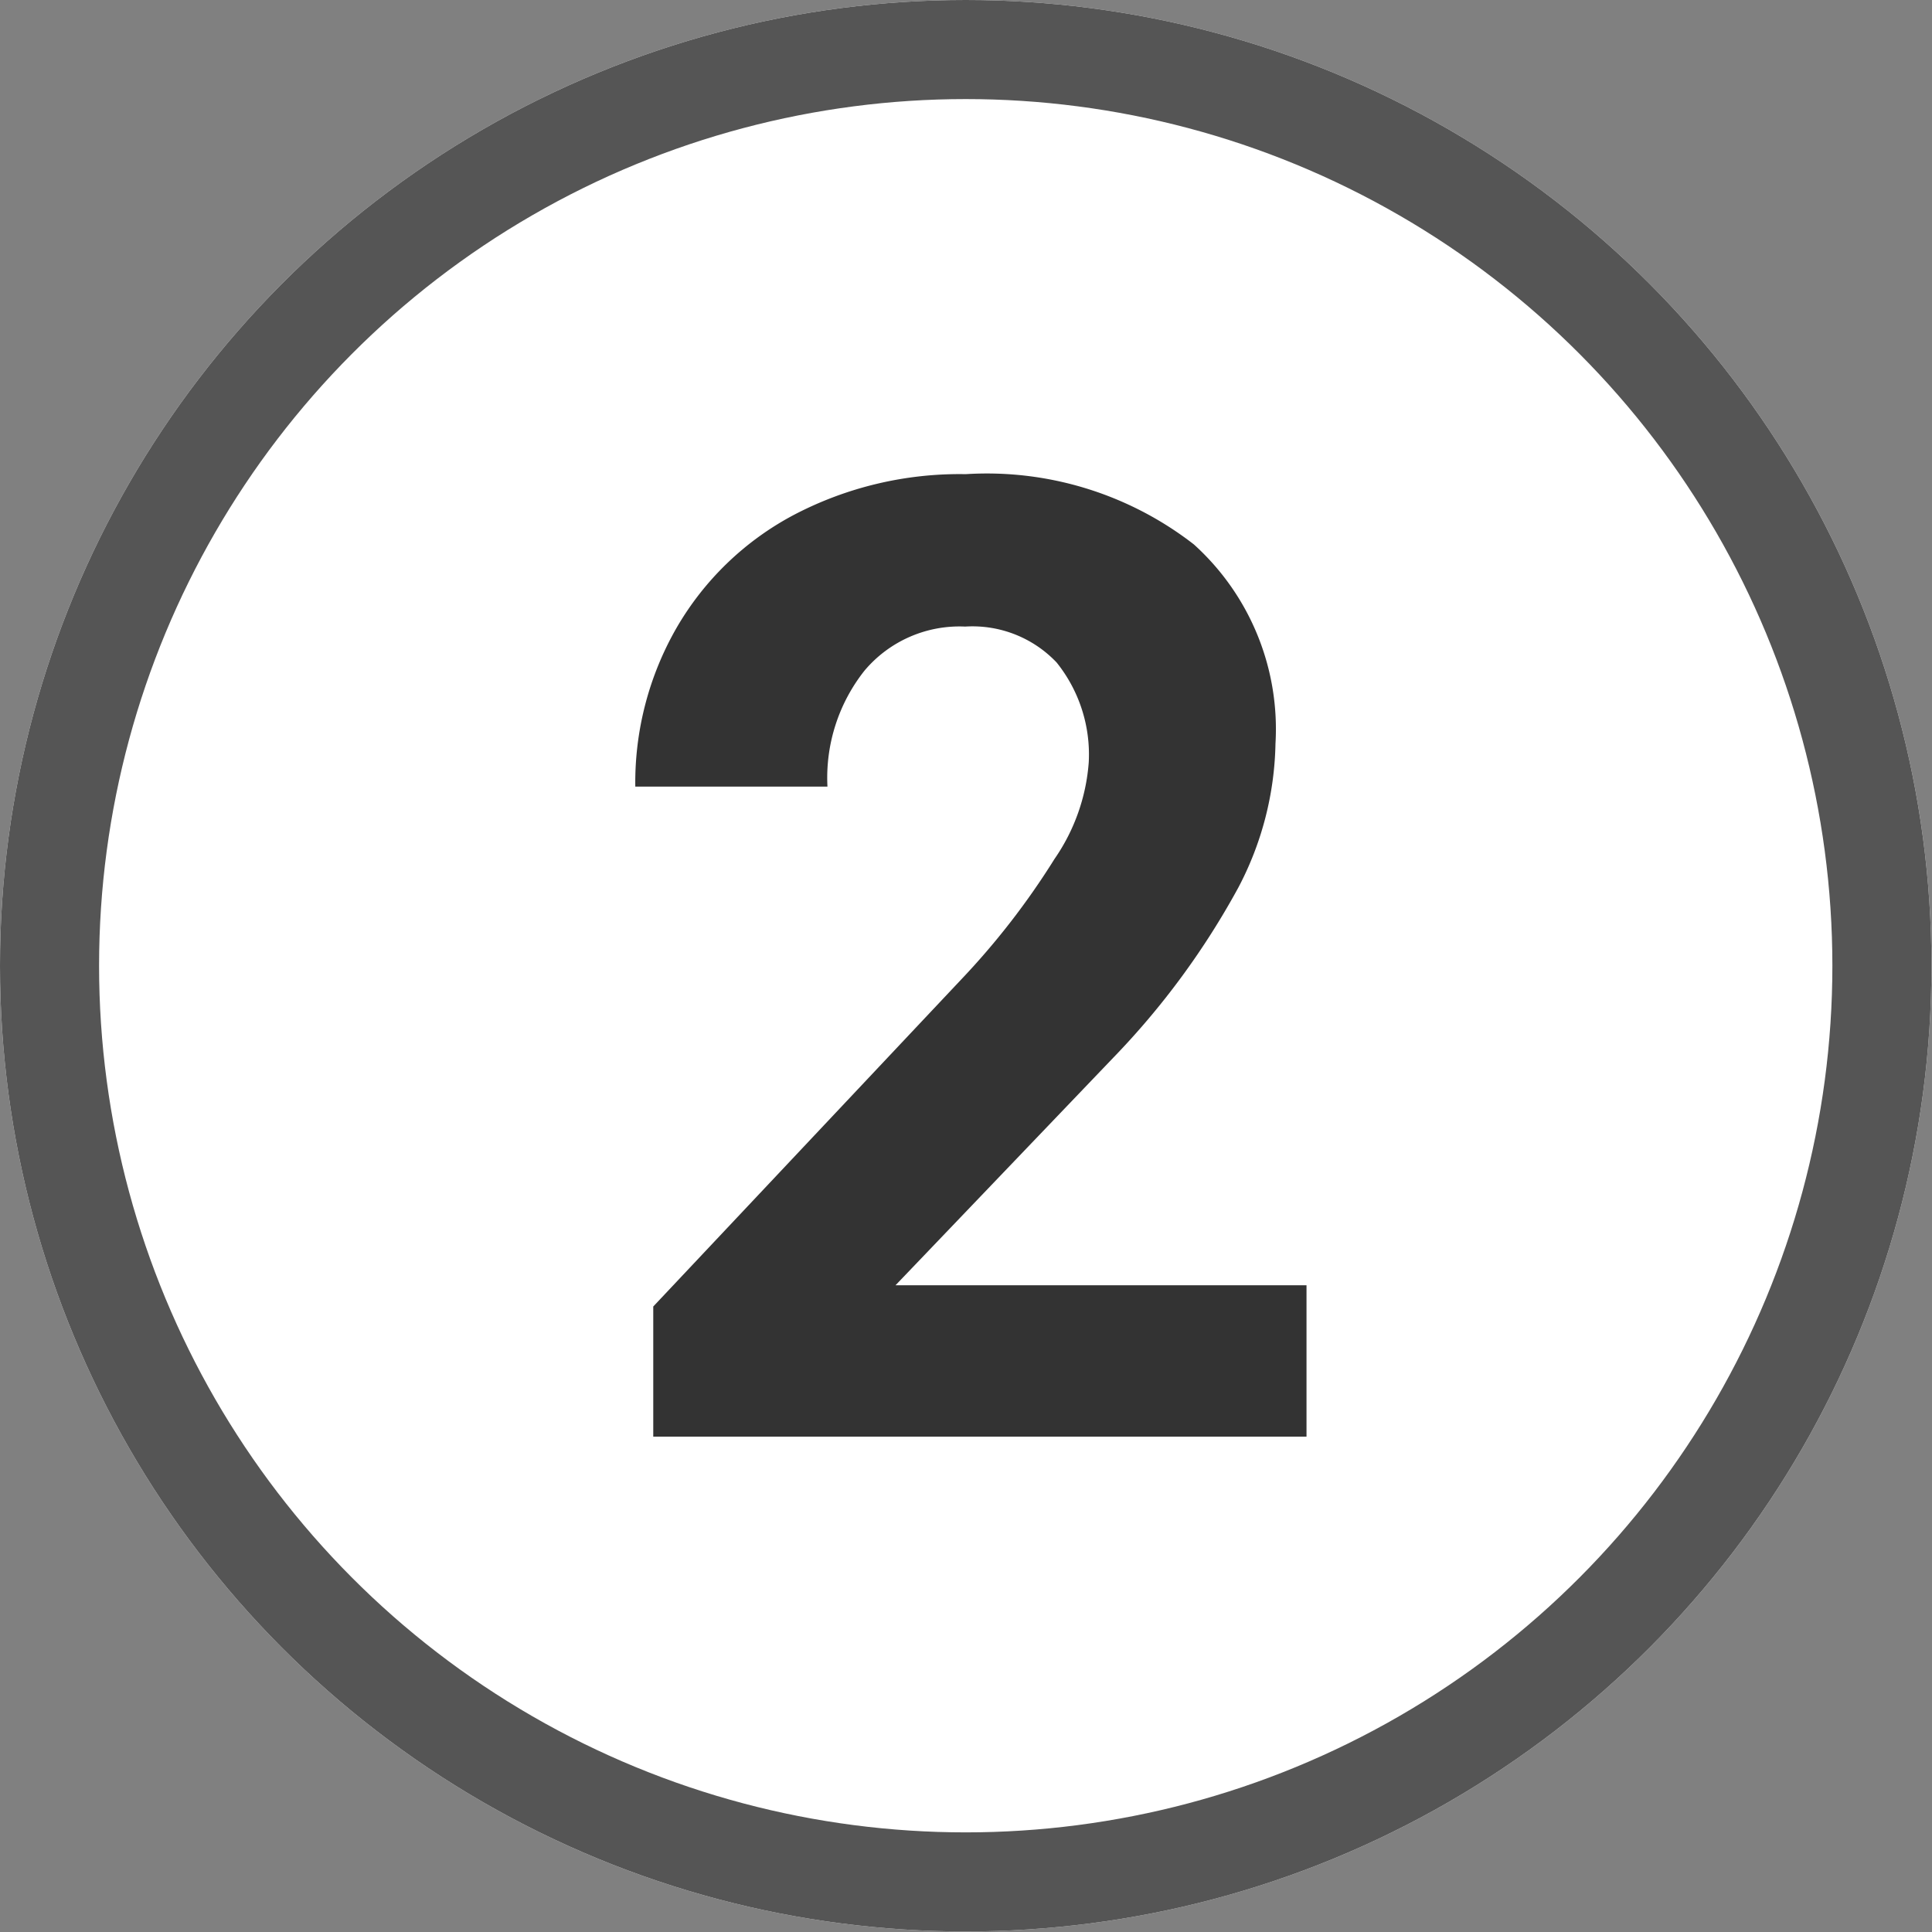
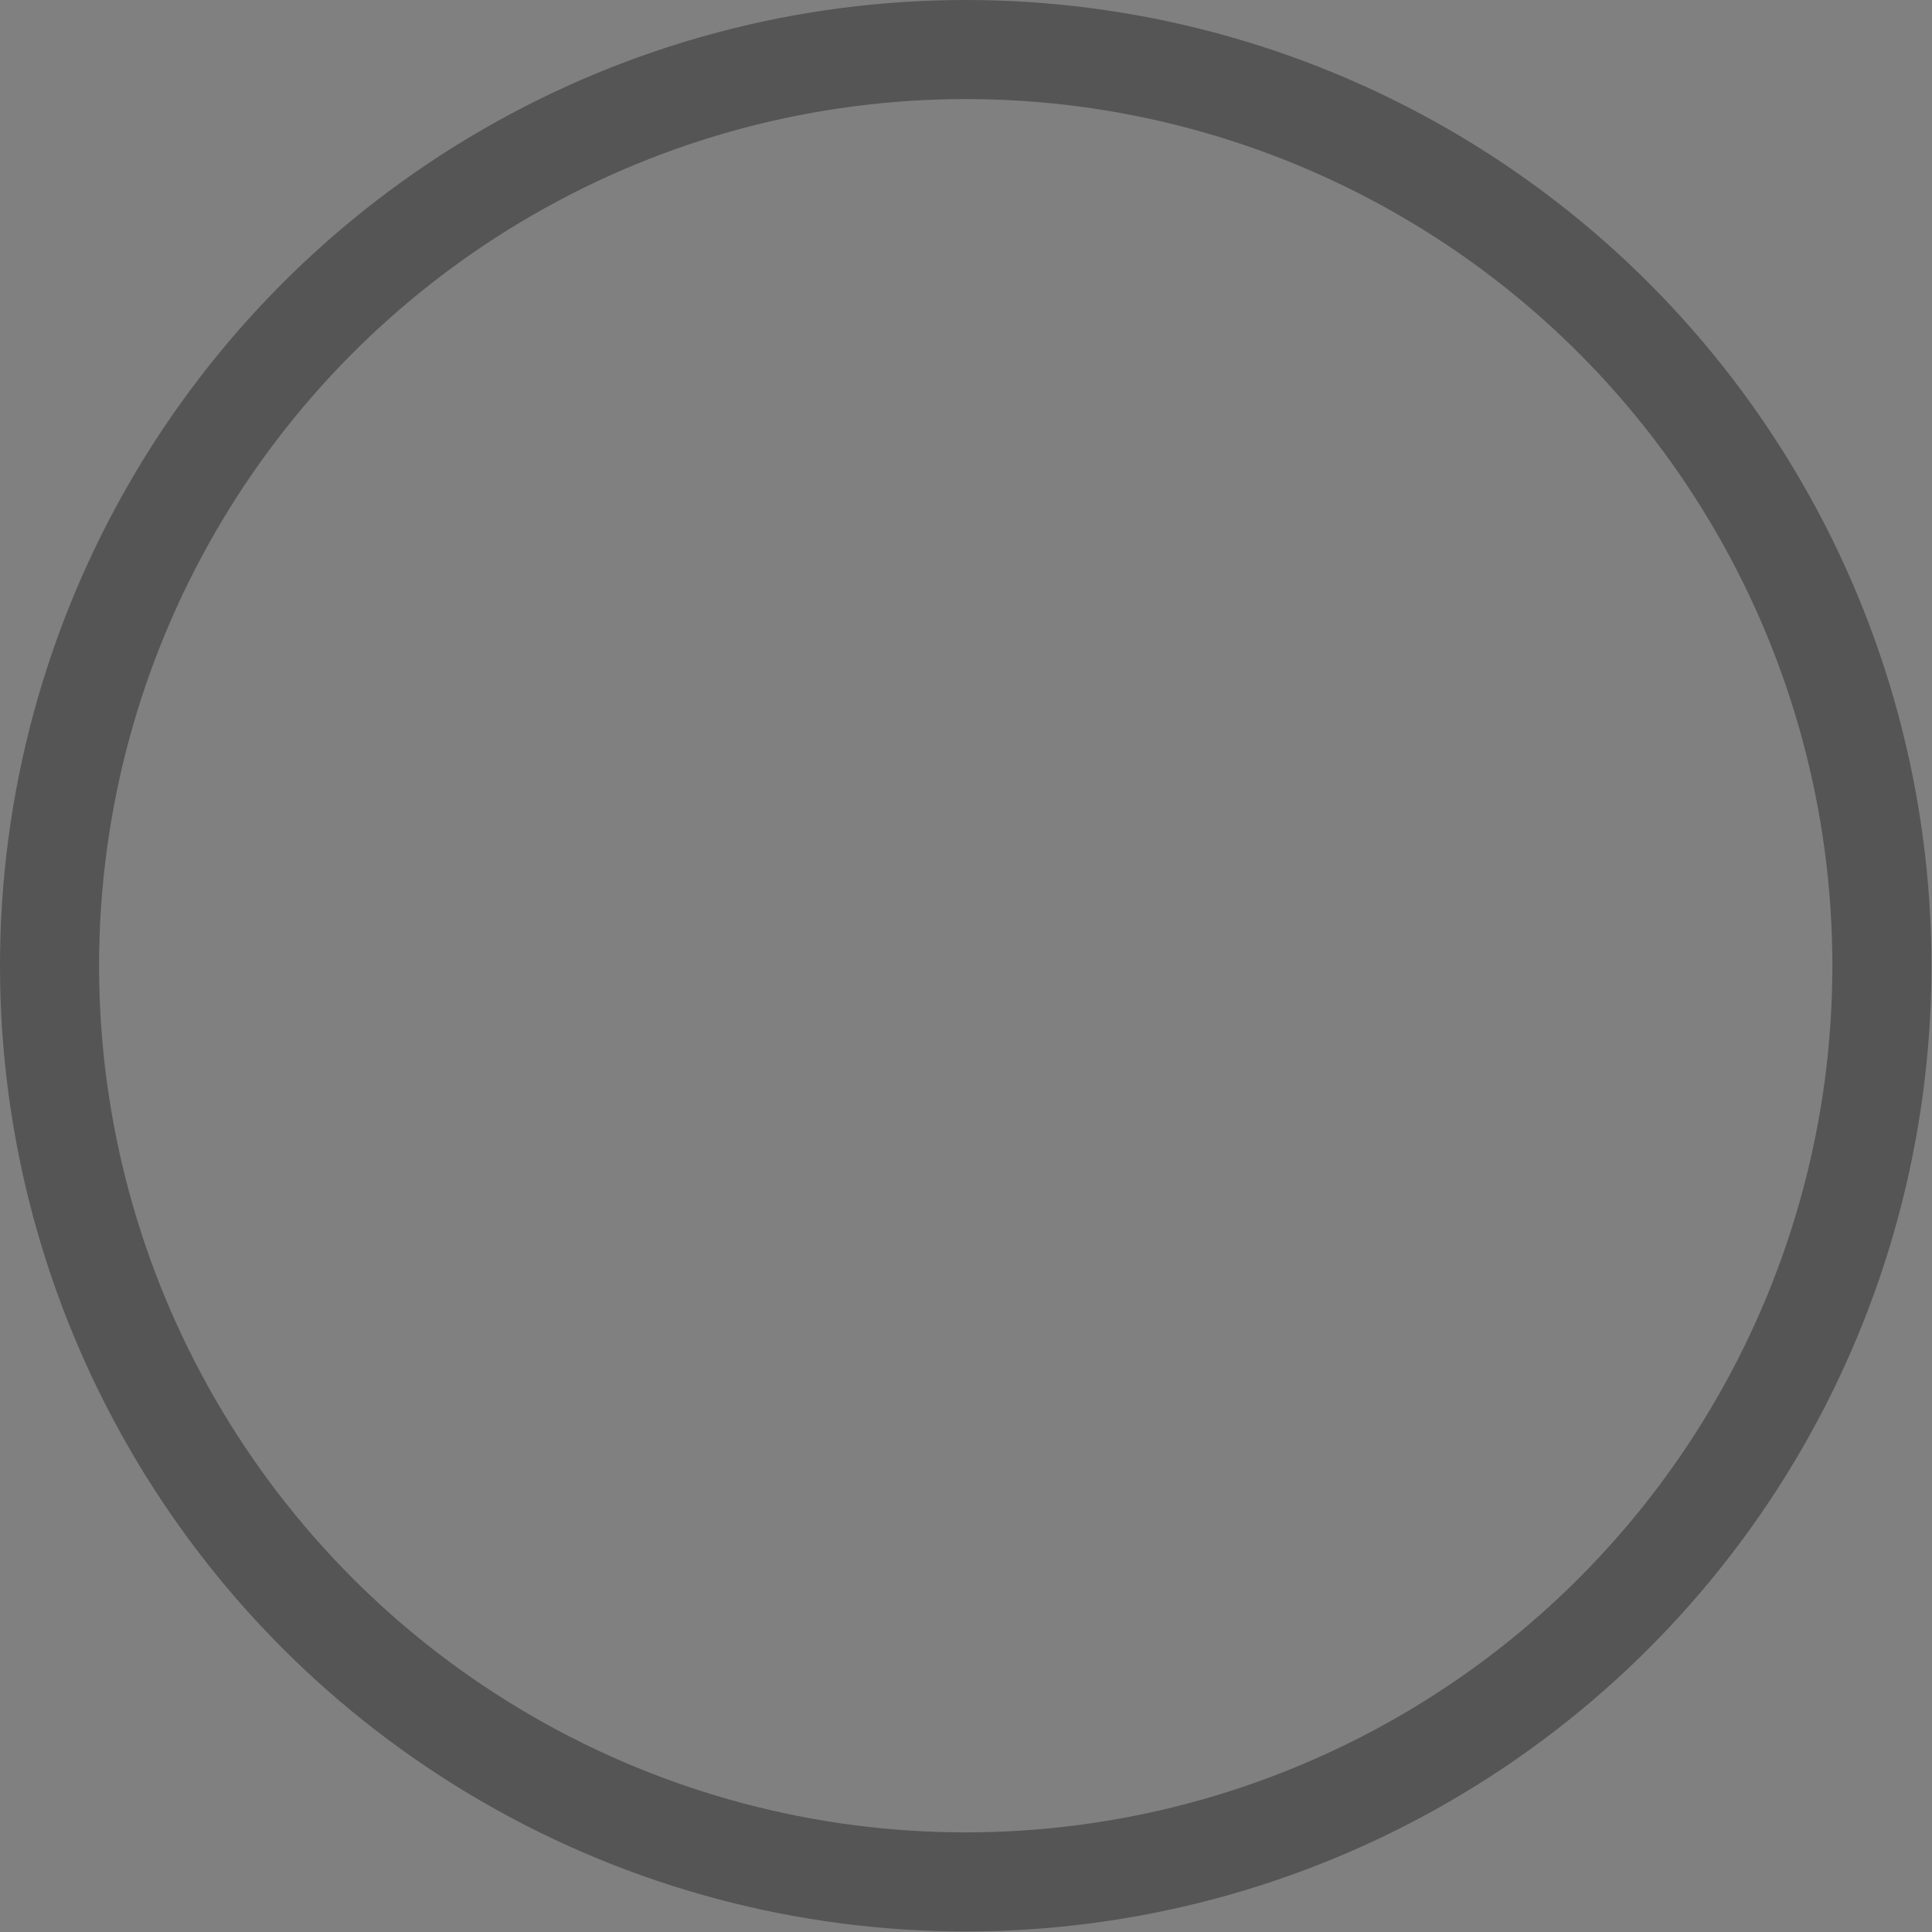
<svg xmlns="http://www.w3.org/2000/svg" viewBox="0 0 35.49 35.49">
  <rect x="0" y="0" width="35.49" height="35.49" fill="#808080" stroke="none" />
  <defs>
    <style>.cls-1{fill:#fff;}.cls-2{fill:none;stroke:#555;stroke-width:1.82px;}.cls-3{fill:#333;}</style>
  </defs>
  <g id="レイヤー_2" data-name="レイヤー 2">
    <g id="デザイン">
-       <circle class="cls-1" cx="17.74" cy="17.74" r="17.74" />
      <circle class="cls-2" cx="17.74" cy="17.74" r="16.83" />
-       <path class="cls-3" d="M24,26.39H12V24l5.65-6a13.88,13.88,0,0,0,1.72-2.22A3.58,3.58,0,0,0,20,14a2.7,2.7,0,0,0-.59-1.83,2.13,2.13,0,0,0-1.68-.66,2.28,2.28,0,0,0-1.85.81,3.17,3.17,0,0,0-.68,2.13H11.67a5.71,5.71,0,0,1,.76-2.92,5.42,5.42,0,0,1,2.15-2.07,6.56,6.56,0,0,1,3.16-.75A6.2,6.2,0,0,1,21.93,10a4.57,4.57,0,0,1,1.5,3.66,5.89,5.89,0,0,1-.68,2.64,14.38,14.38,0,0,1-2.3,3.13l-4,4.18H24Z" />
    </g>
  </g>
</svg>